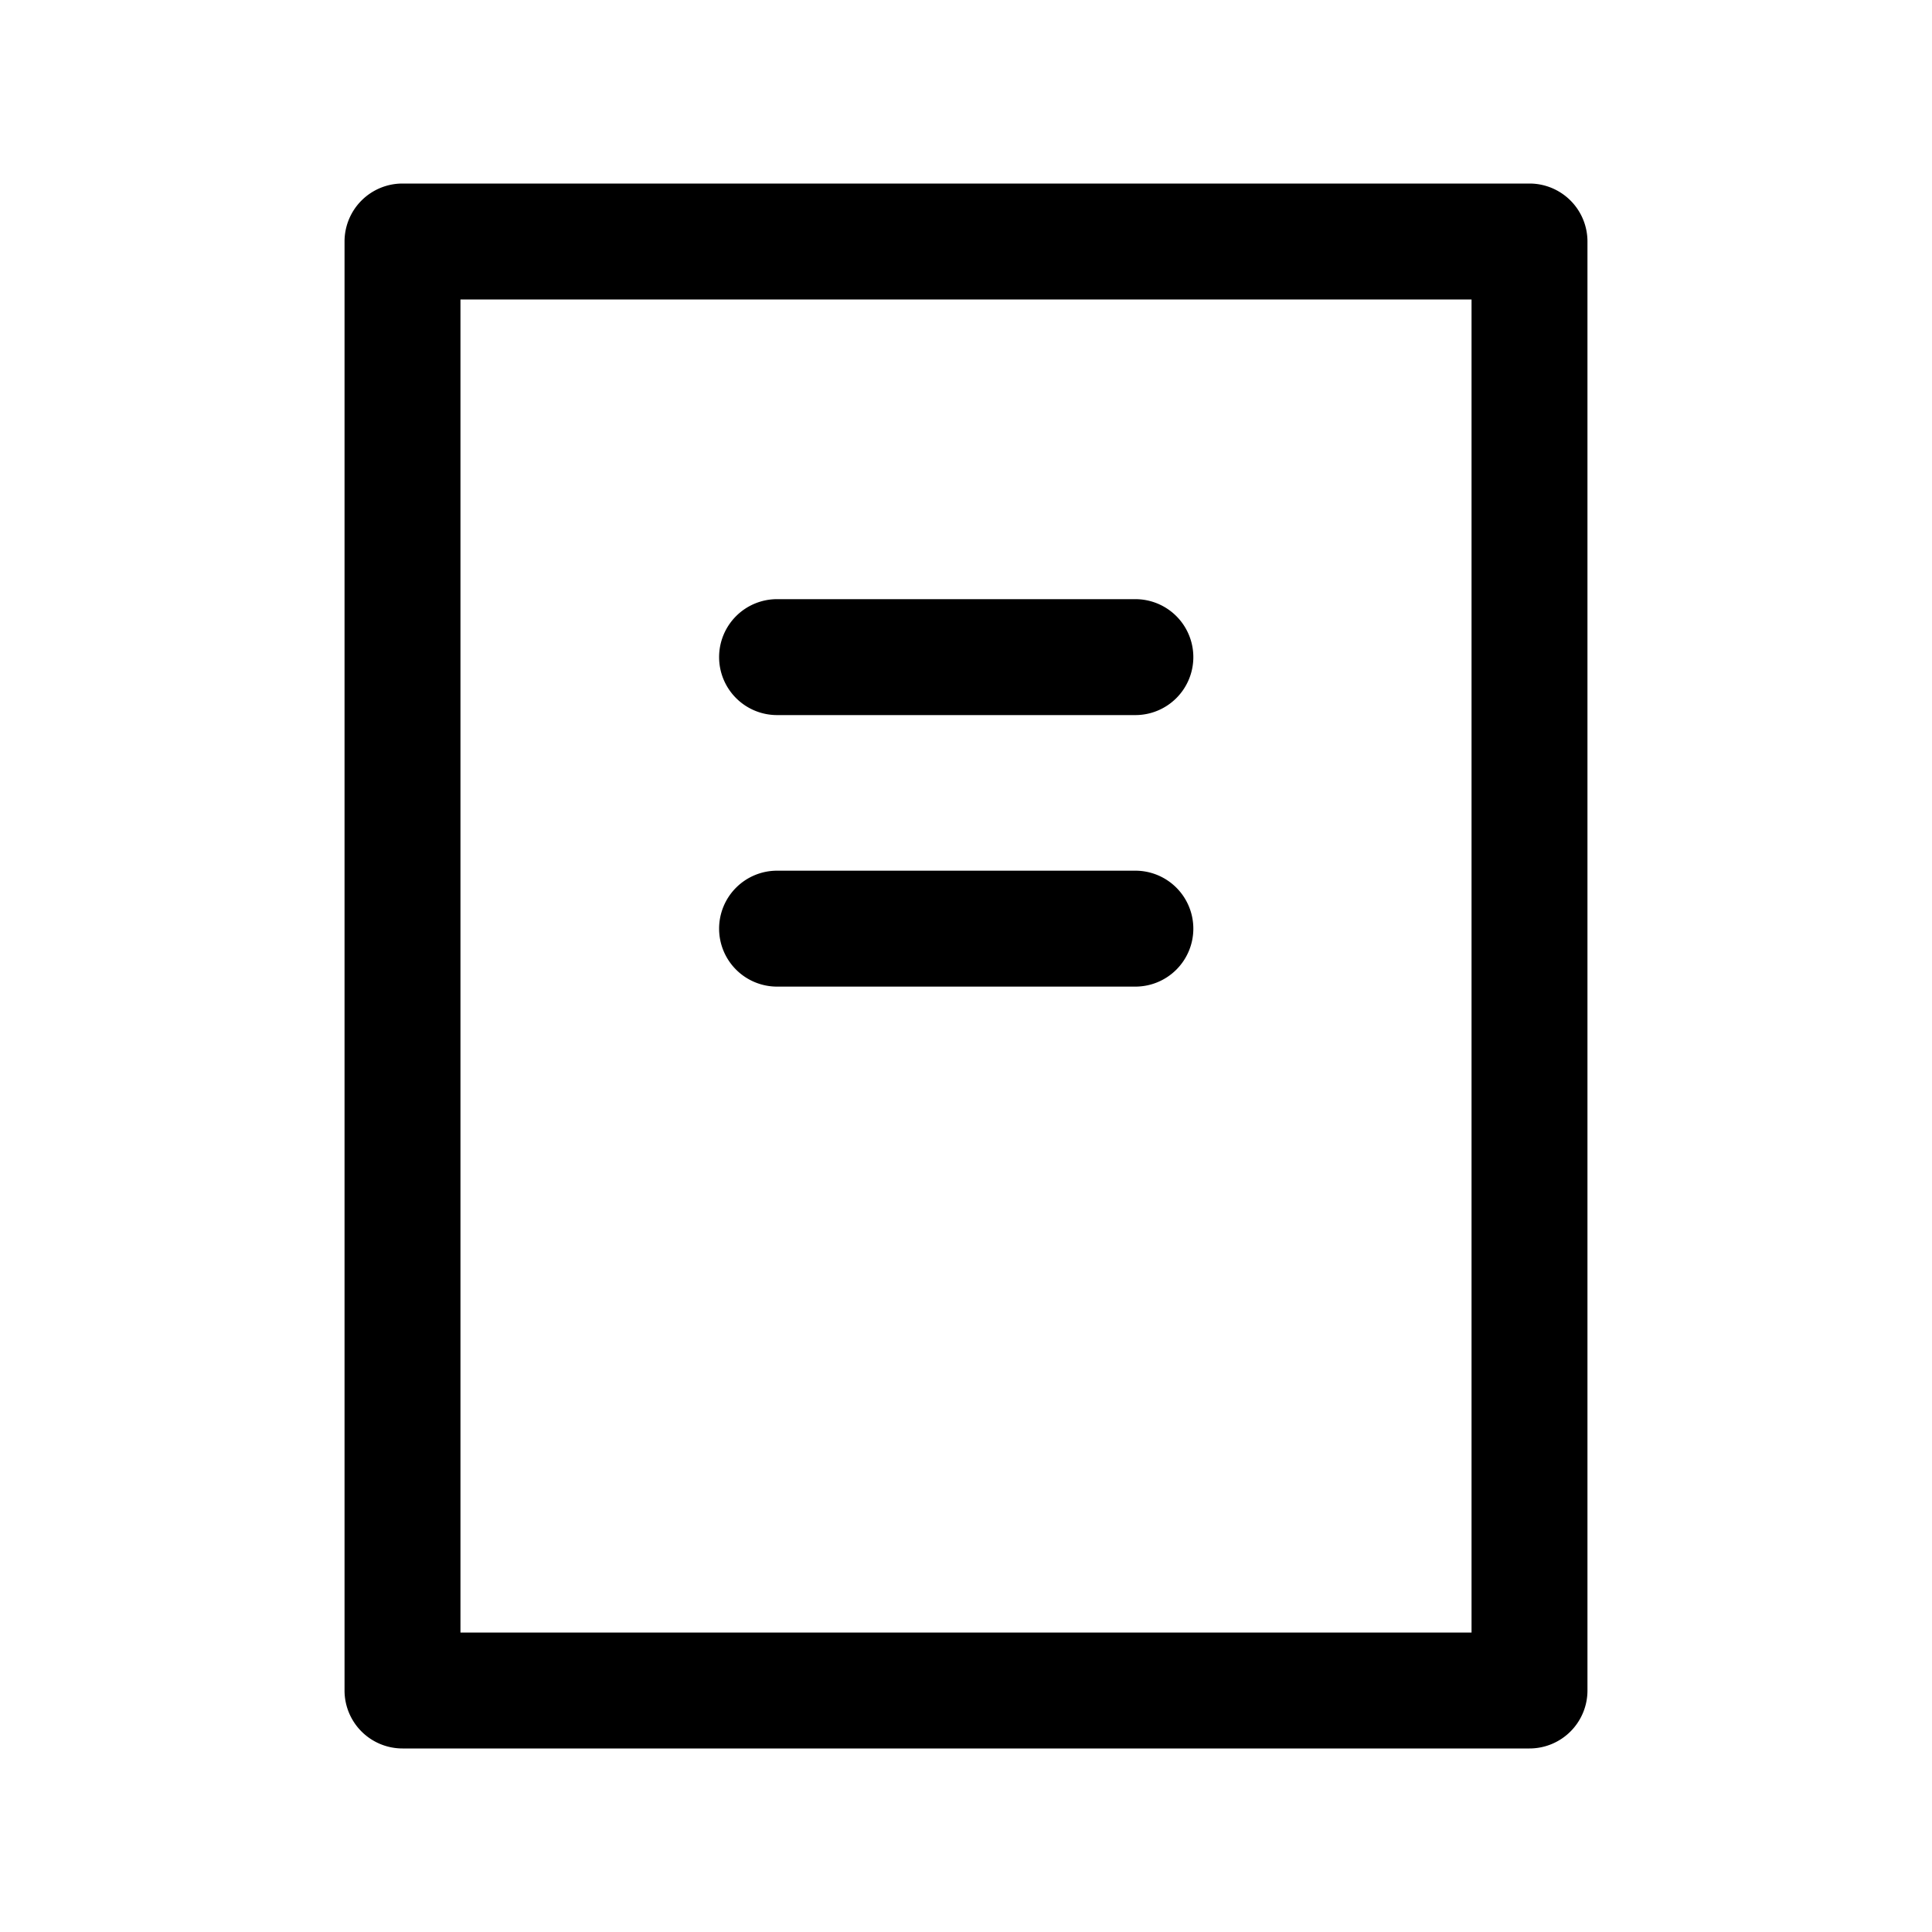
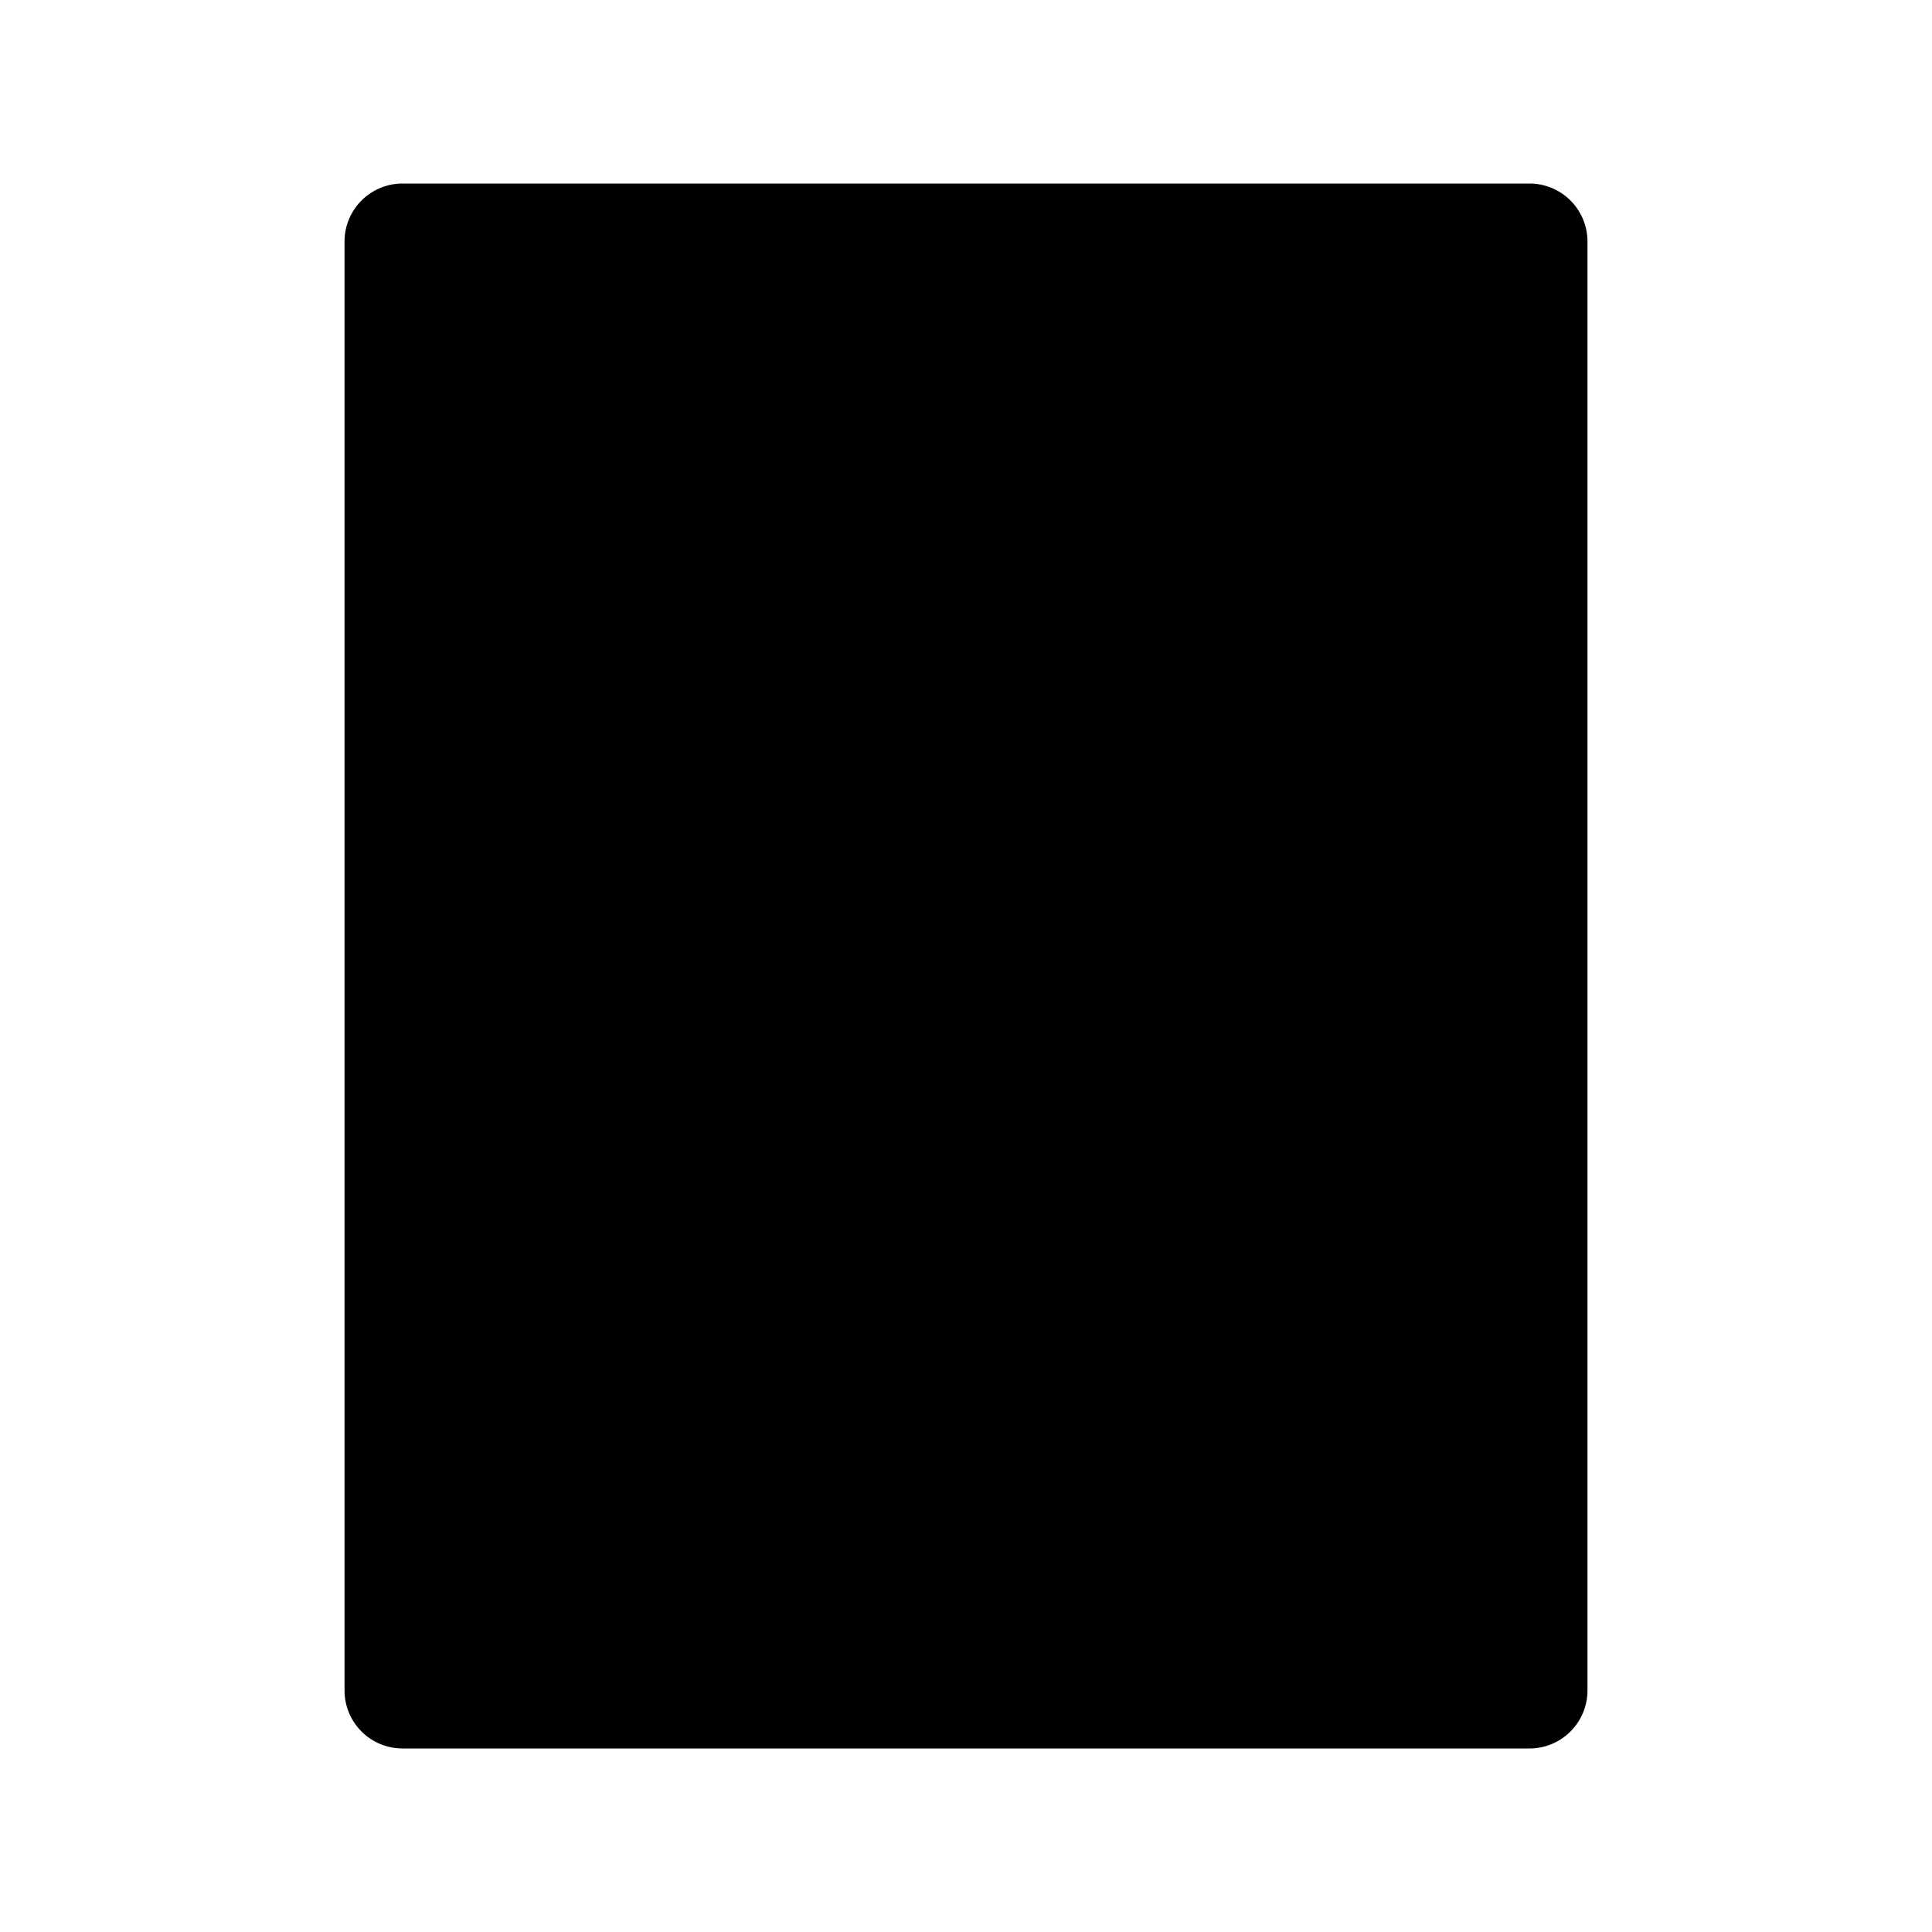
<svg xmlns="http://www.w3.org/2000/svg" width="24" height="24" viewBox="0 0 24 24">
  <g id="_790_me_h" data-name="790_me_h" transform="translate(-0.239 -0.239)">
    <rect id="長方形_144" data-name="長方形 144" width="24" height="24" transform="translate(0.239 0.239)" fill="none" />
-     <path id="長方形_145" data-name="長方形 145" d="M0-.72H14a.72.72,0,0,1,.72.72V18a.72.72,0,0,1-.72.72H0A.72.72,0,0,1-.72,18V0A.72.72,0,0,1,0-.72ZM13.28.72H.72V17.28H13.28Z" transform="translate(5.239 3.239)" />
-     <path id="線_92" data-name="線 92" d="M4.451.72H0A.72.72,0,0,1-.72,0,.72.72,0,0,1,0-.72H4.451a.72.72,0,0,1,.72.72A.72.72,0,0,1,4.451.72Z" transform="translate(9.892 8.402)" />
-     <path id="線_93" data-name="線 93" d="M4.451.72H0A.72.72,0,0,1-.72,0,.72.72,0,0,1,0-.72H4.451a.72.72,0,0,1,.72.72A.72.72,0,0,1,4.451.72Z" transform="translate(9.892 11.775)" />
+     <path id="長方形_145" data-name="長方形 145" d="M0-.72H14a.72.72,0,0,1,.72.72V18a.72.72,0,0,1-.72.72H0A.72.72,0,0,1-.72,18V0A.72.72,0,0,1,0-.72ZM13.28.72H.72H13.28Z" transform="translate(5.239 3.239)" />
  </g>
</svg>